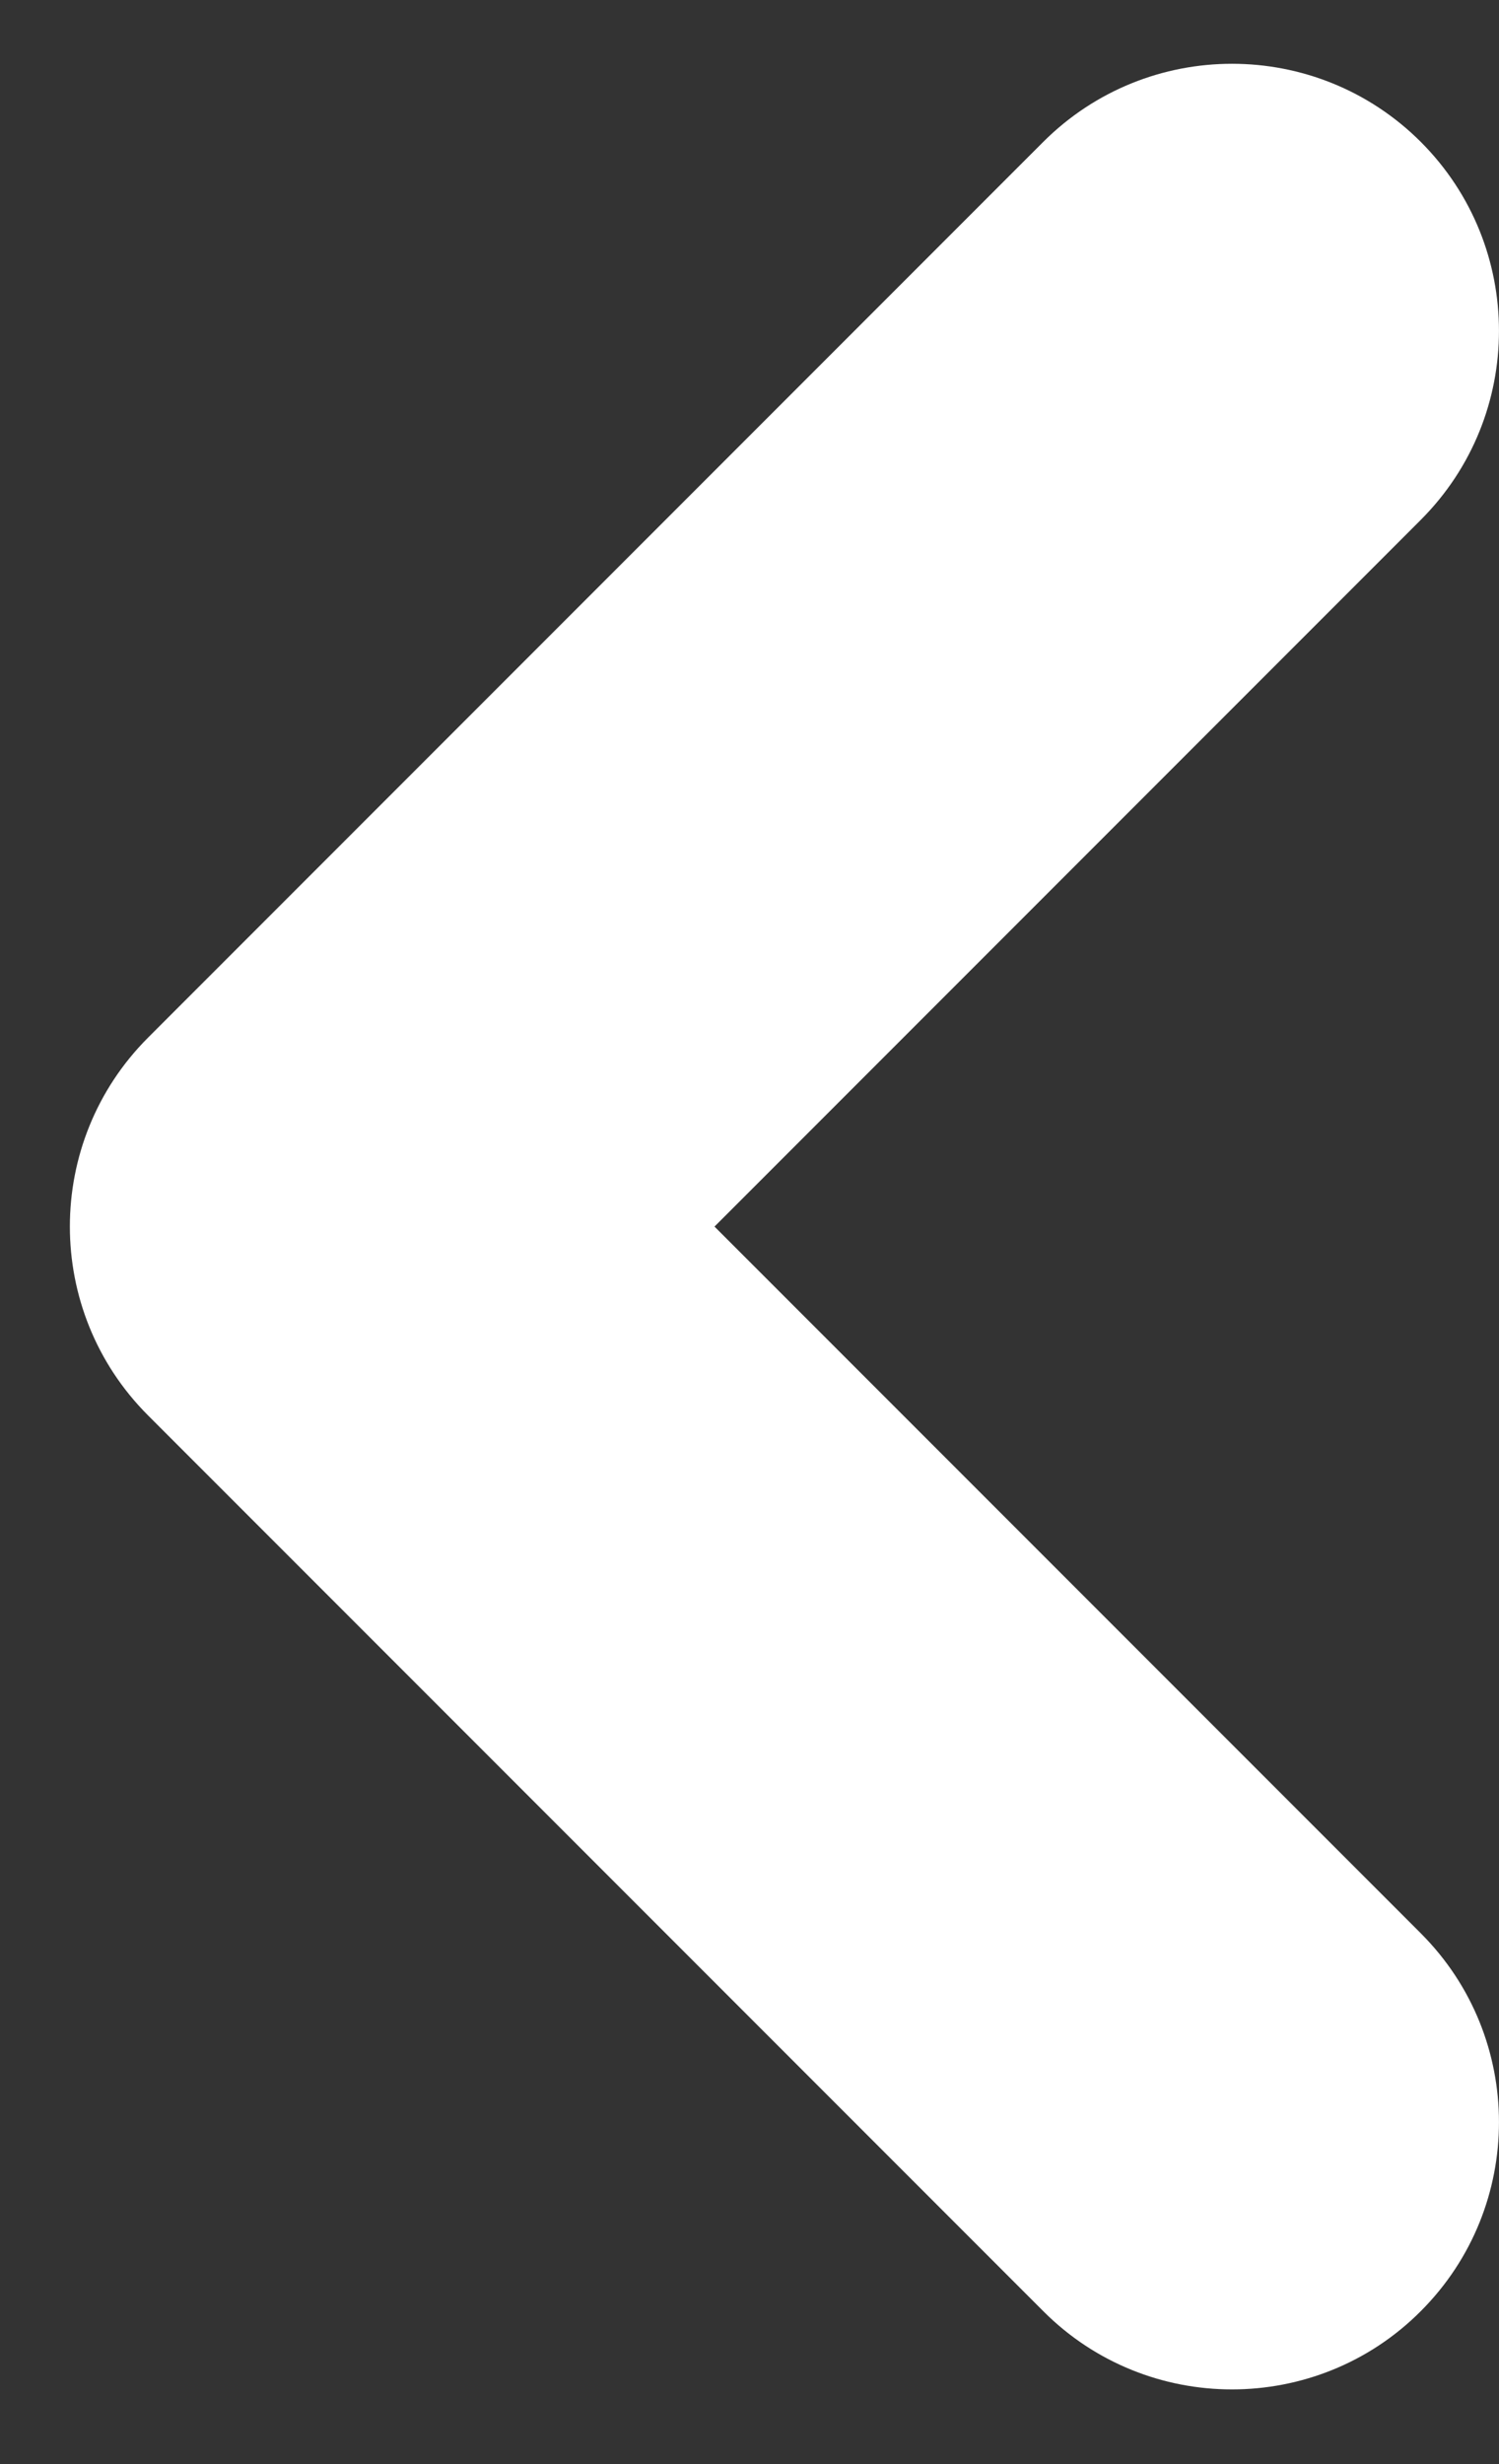
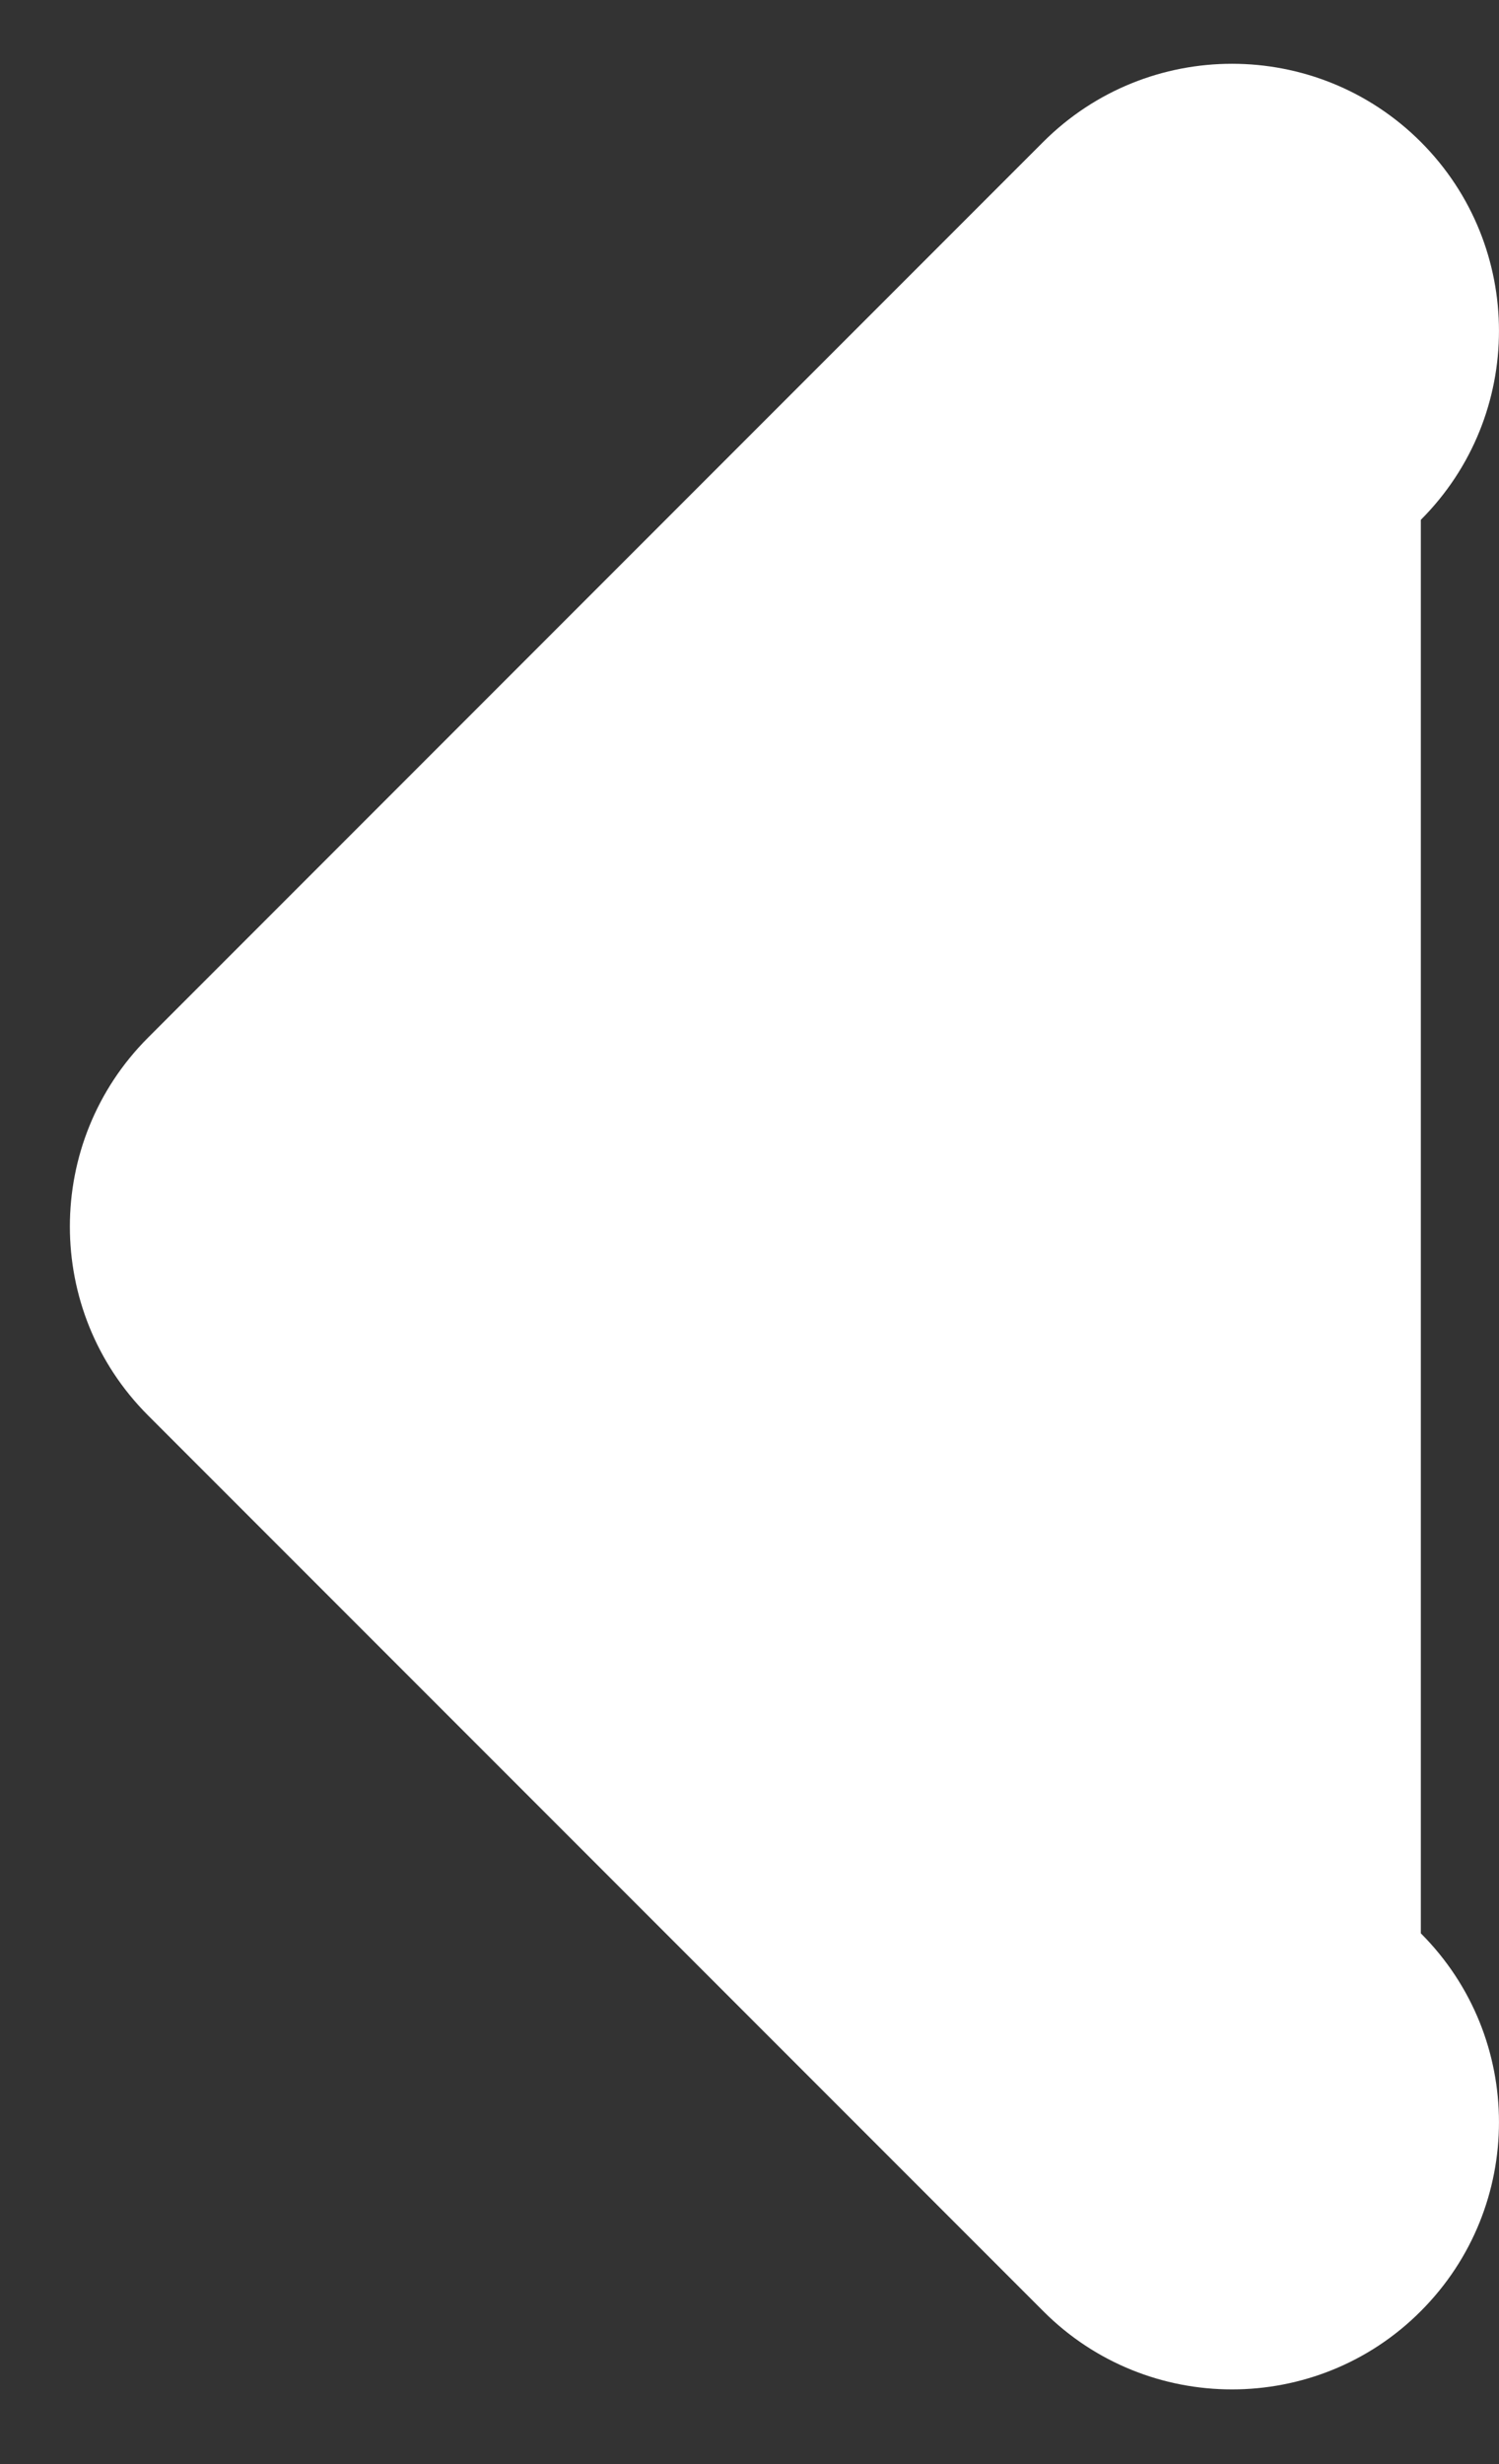
<svg xmlns="http://www.w3.org/2000/svg" width="14" height="23" viewBox="0 0 14 23" fill="none">
  <rect x="0" y="0" width="14" height="23" fill="#333333" stroke="none" />
-   <path d="M11.506 22.303C12.144 22.303 12.784 22.06 13.27 21.572C14.243 20.598 14.243 19.019 13.27 18.046L6.673 11.449L13.27 4.852C14.243 3.878 14.243 2.299 13.27 1.325C12.296 0.352 10.717 0.352 9.743 1.325L1.383 9.685C0.409 10.659 0.409 12.238 1.383 13.212L9.743 21.572C10.229 22.06 10.869 22.303 11.506 22.303Z" fill="white" />
+   <path d="M11.506 22.303C12.144 22.303 12.784 22.06 13.27 21.572C14.243 20.598 14.243 19.019 13.27 18.046L13.27 4.852C14.243 3.878 14.243 2.299 13.27 1.325C12.296 0.352 10.717 0.352 9.743 1.325L1.383 9.685C0.409 10.659 0.409 12.238 1.383 13.212L9.743 21.572C10.229 22.06 10.869 22.303 11.506 22.303Z" fill="white" />
</svg>